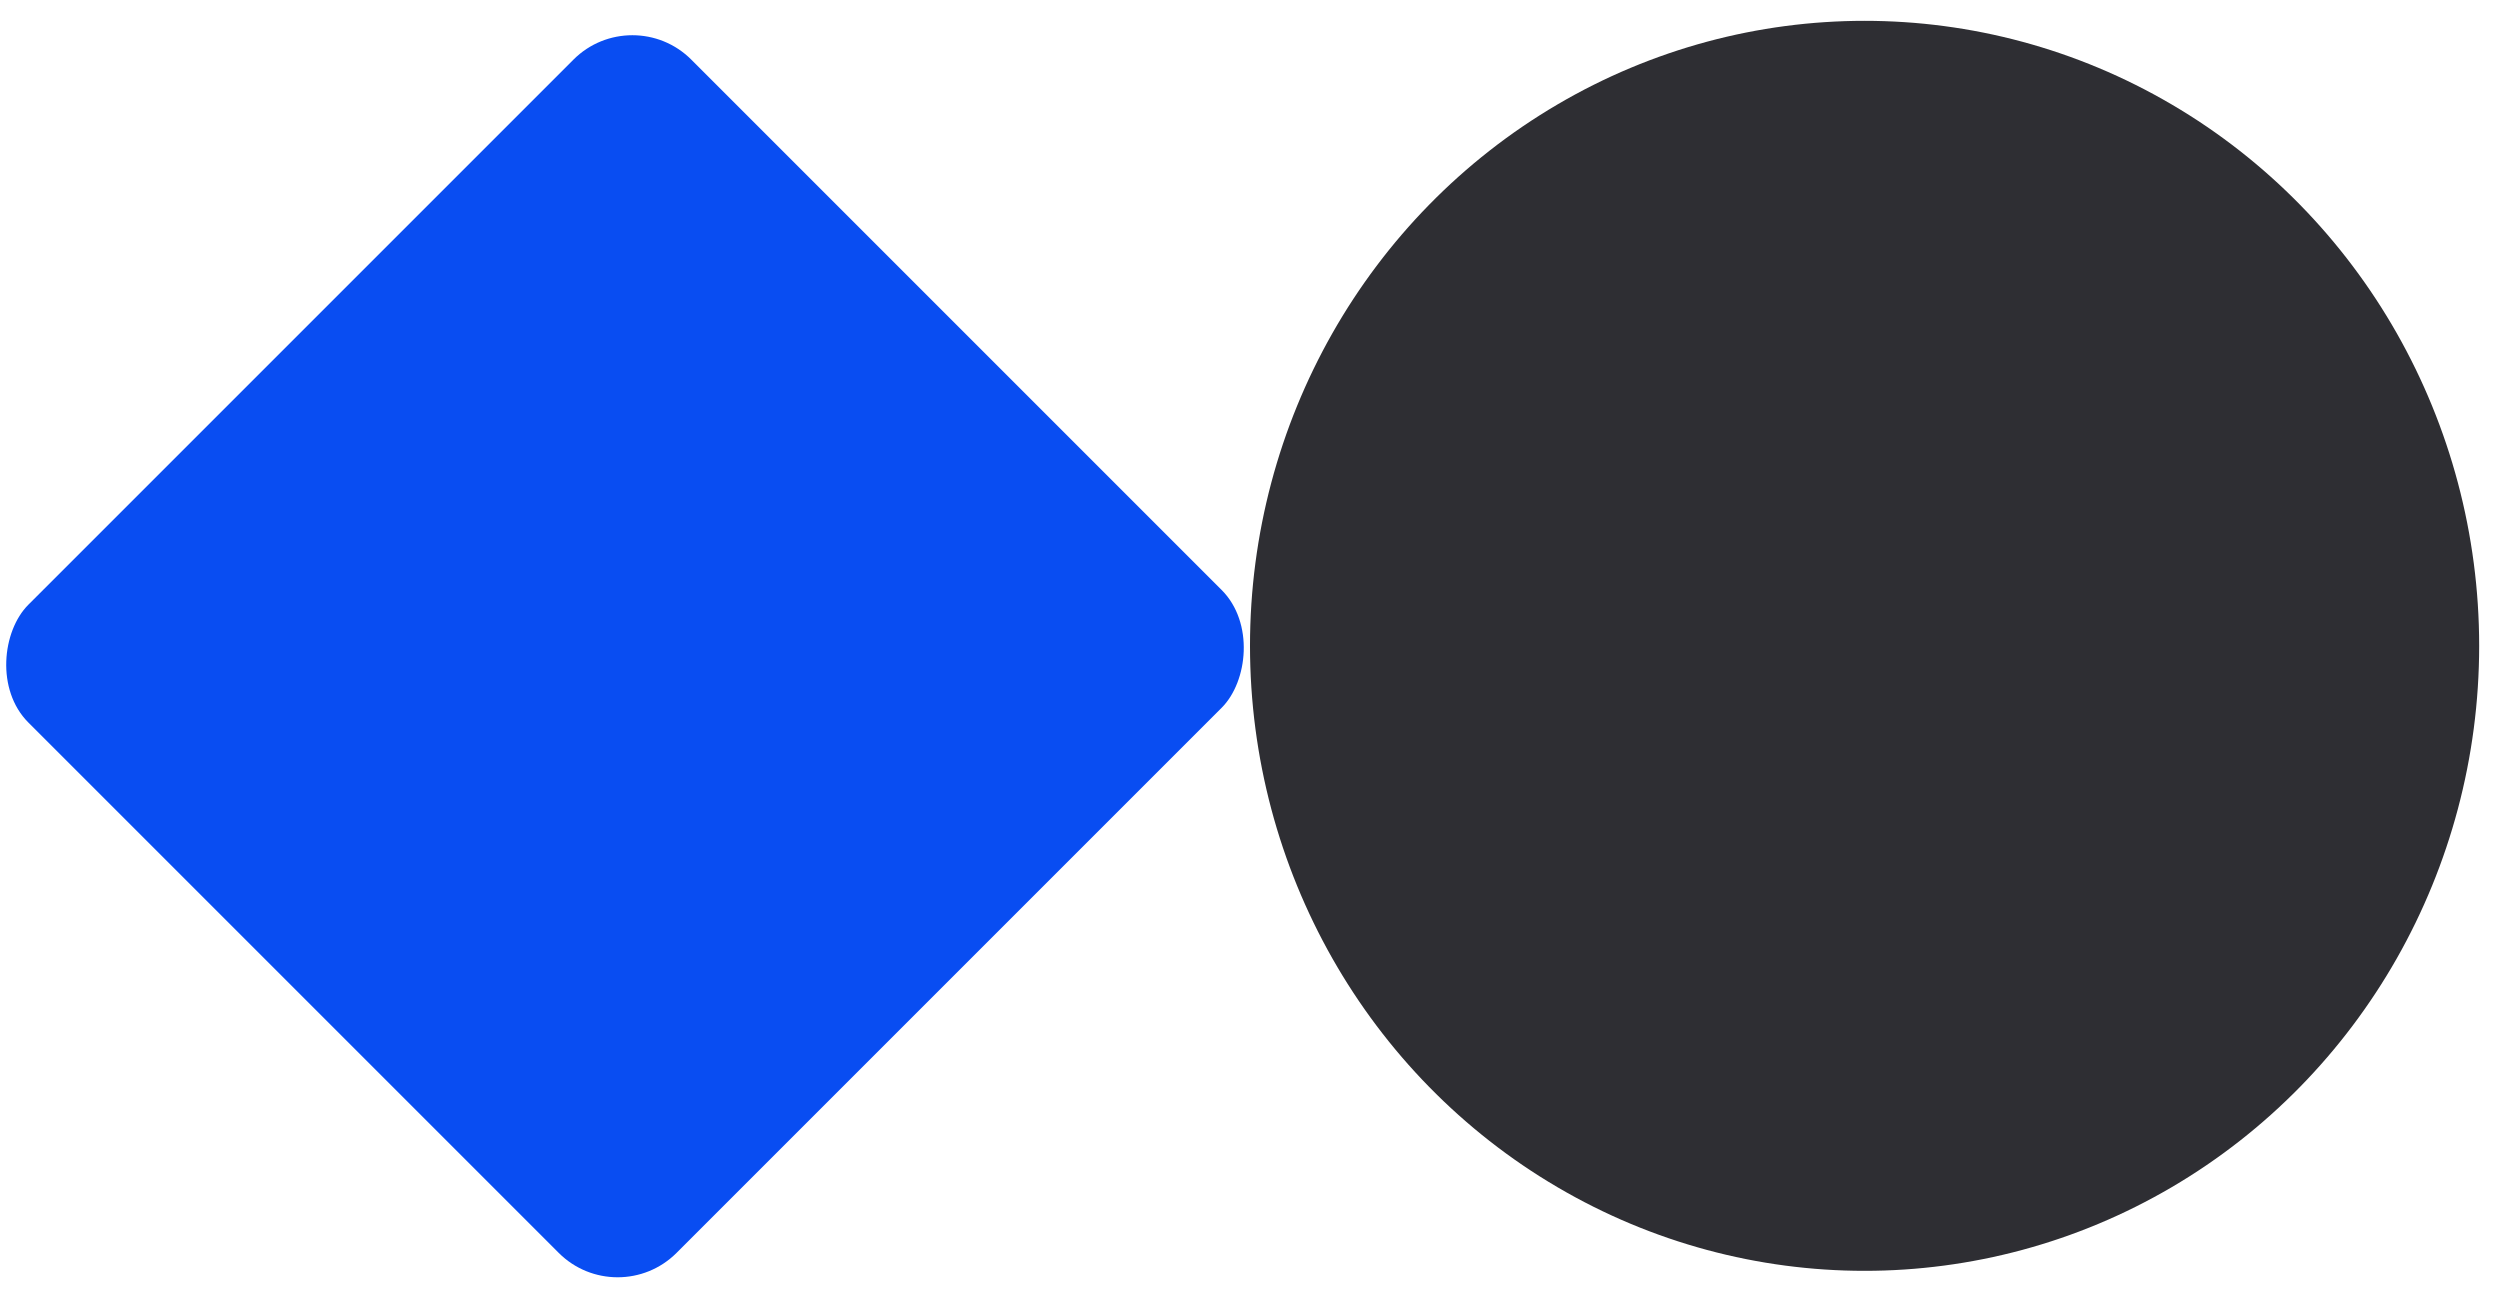
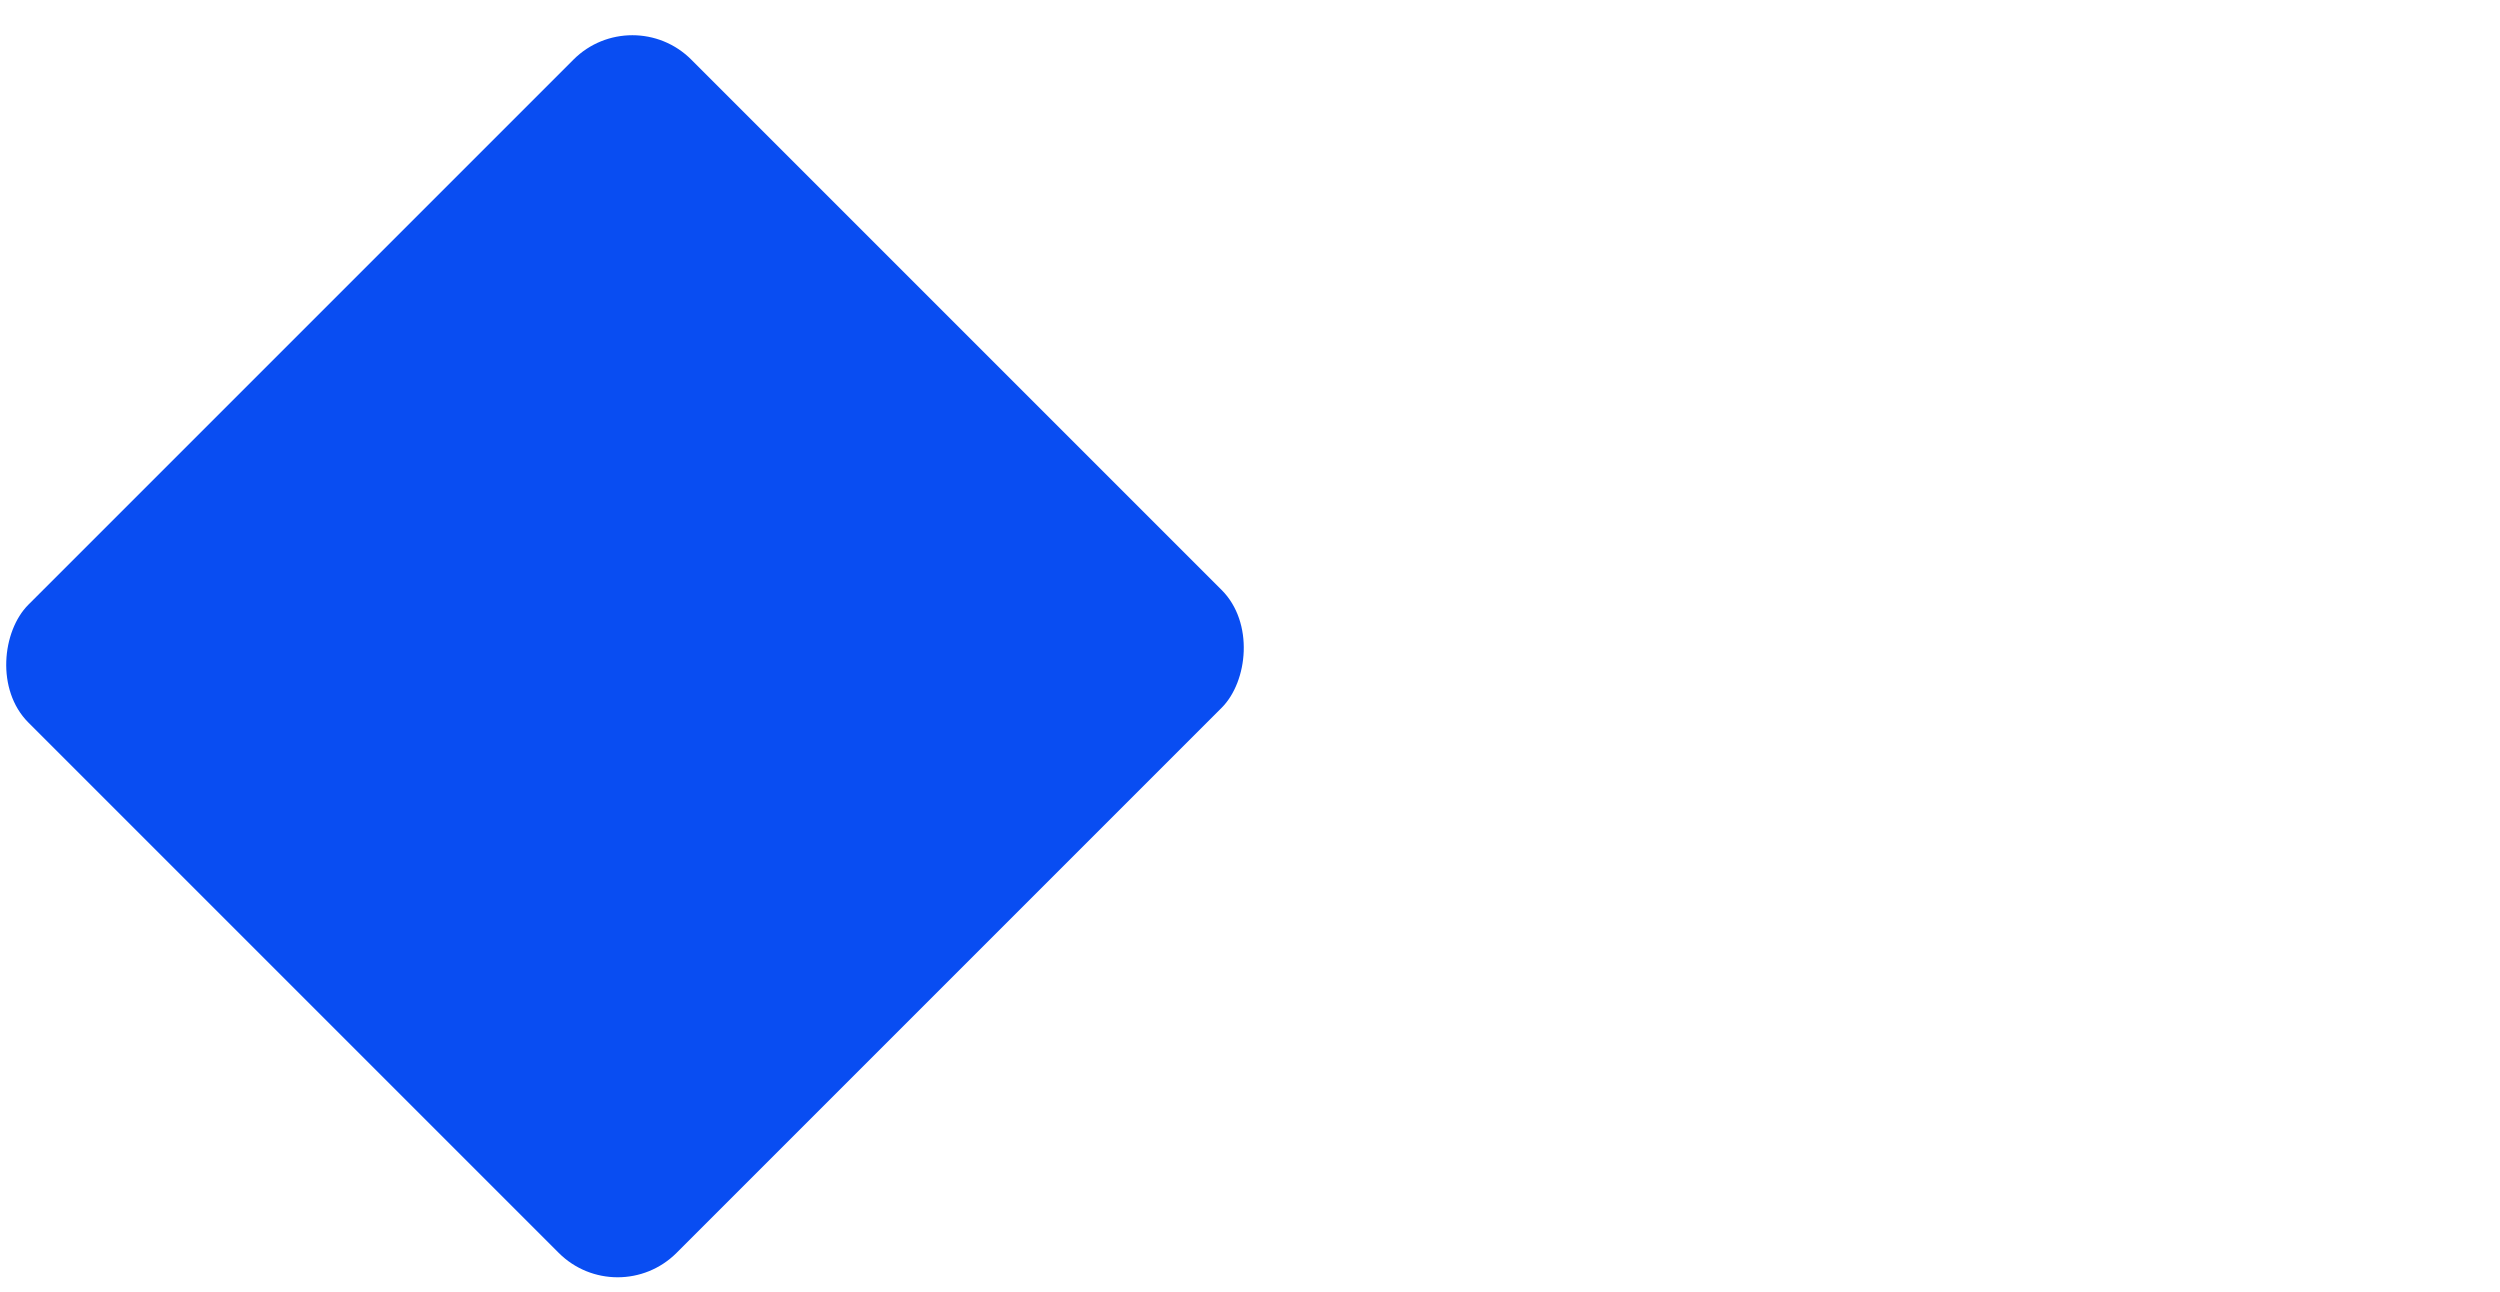
<svg xmlns="http://www.w3.org/2000/svg" width="120px" height="62px" viewBox="0 0 120 62" version="1.1">
  <title>Artboard Copy 5</title>
  <desc>Created with Sketch.</desc>
  <defs />
  <g id="Artboard-Copy-5" stroke="none" stroke-width="1" fill="none" fill-rule="evenodd">
    <g id="Group-2" transform="translate(-2, 0)">
      <g id="Group-18-Copy">
        <g id="Group-5">
          <rect id="Rectangle-11-Copy-4" fill="#094DF2" transform="translate(32, 31.5) rotate(-315) translate(-32, -31.5) " x="10" y="9" width="44" height="45" rx="4" />
-           <ellipse id="Oval-4-Copy-29" fill="#2E2E33" cx="91.5" cy="31" rx="29.5" ry="30" />
        </g>
      </g>
    </g>
  </g>
</svg>